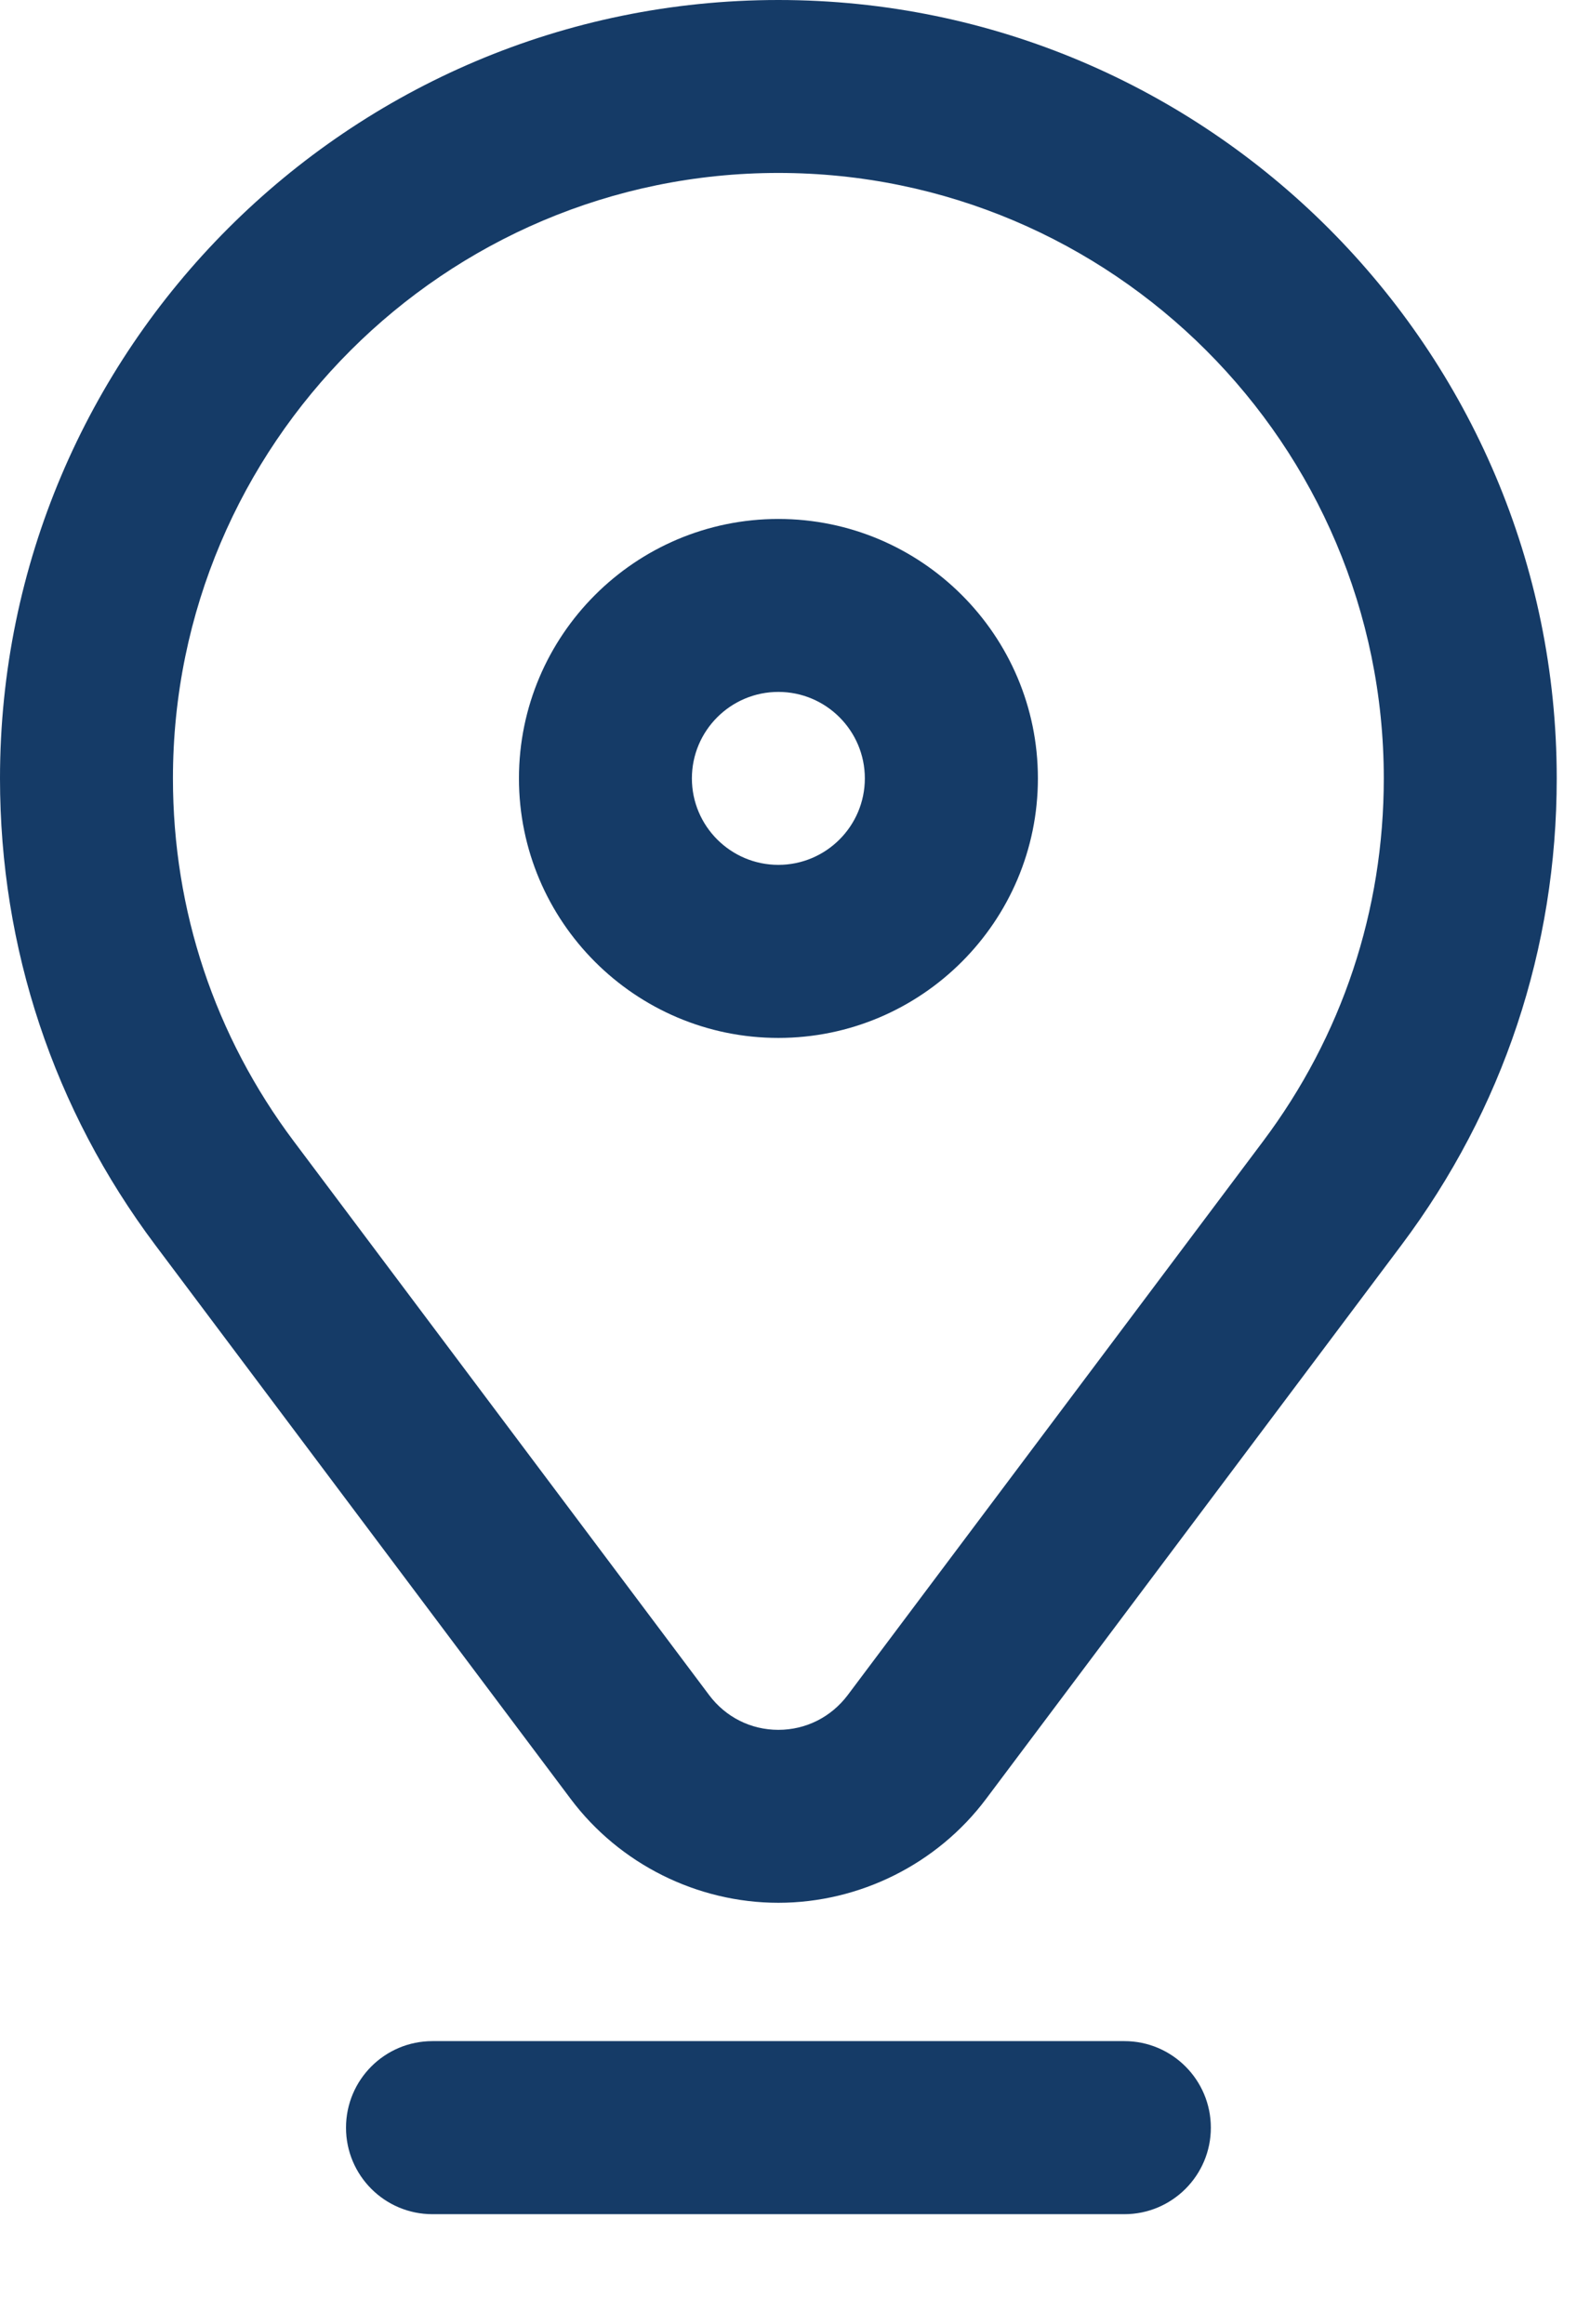
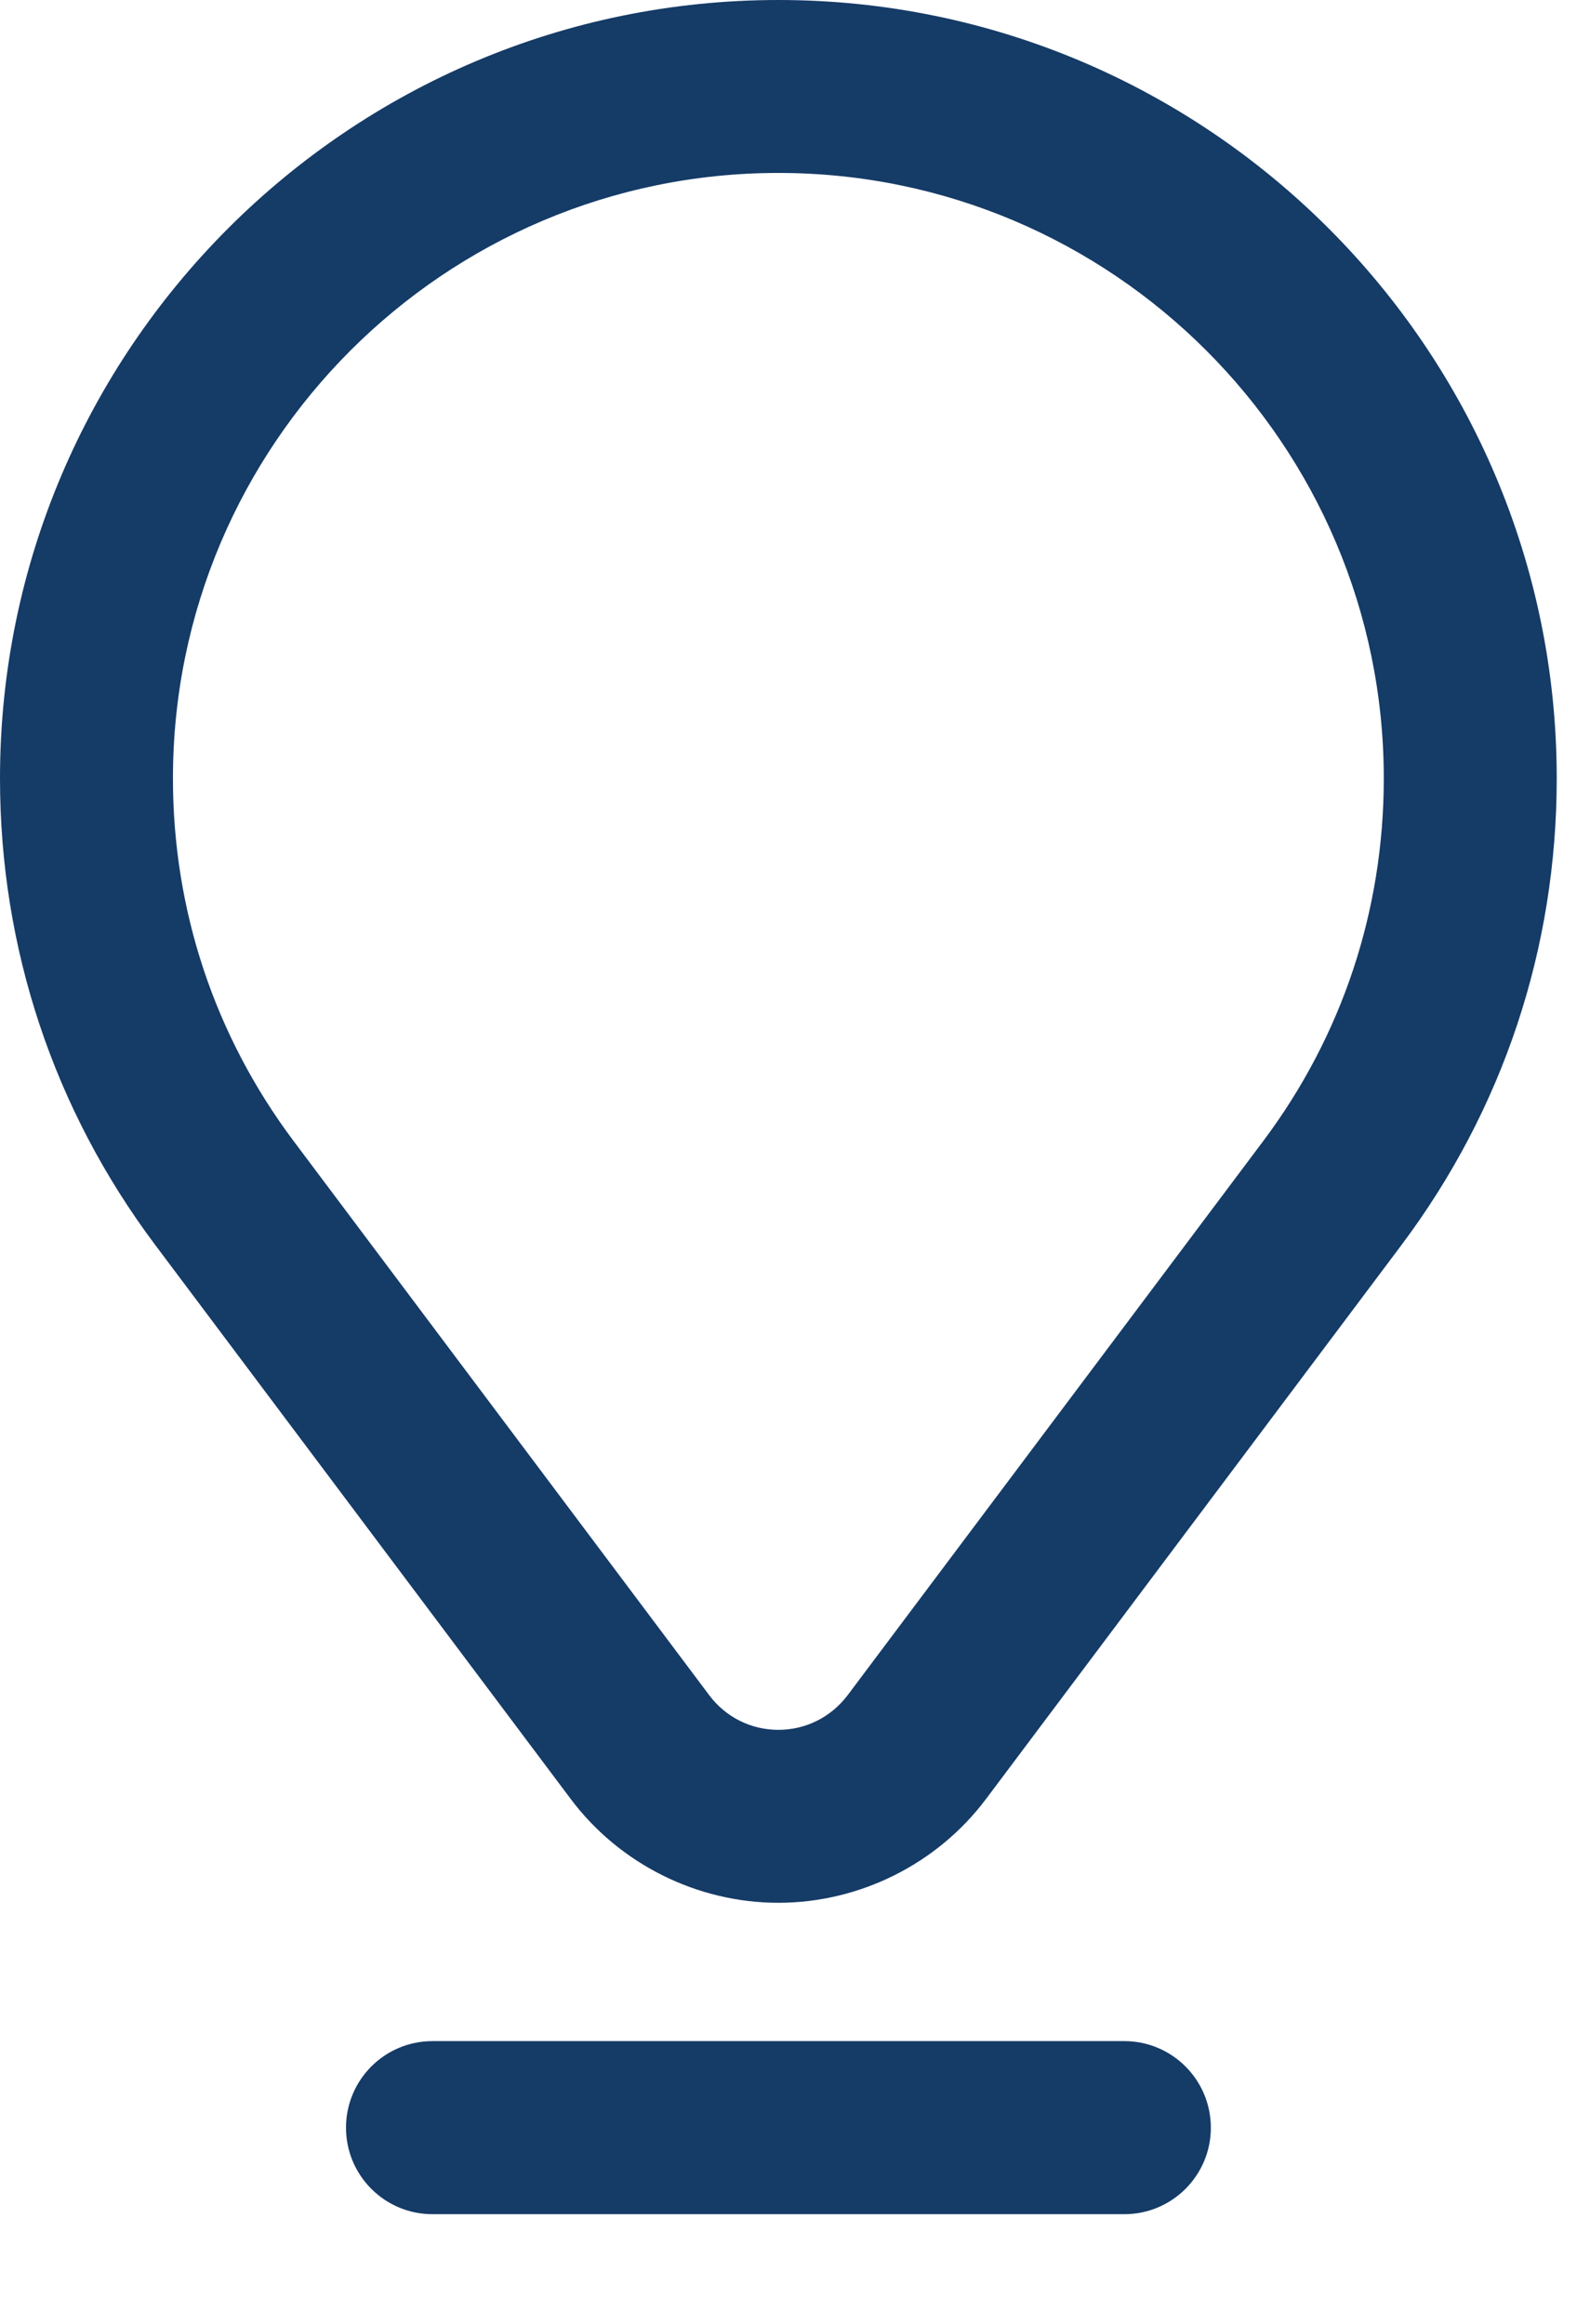
<svg xmlns="http://www.w3.org/2000/svg" width="13px" height="19px" viewBox="0 0 13 19" version="1.1">
  <title>001-location copy</title>
  <g id="Page-1" stroke="none" stroke-width="1" fill="none" fill-rule="evenodd">
    <g id="SuperVillam" transform="translate(-372, -411)" fill="#153B67" fill-rule="nonzero">
      <g id="Group" transform="translate(360, 180)">
        <g id="Group-17" transform="translate(12, 55)">
          <g id="001-location-copy" transform="translate(0, 176)">
-             <path d="M6.364,8.486 C7.534,8.486 8.486,7.534 8.486,6.364 C8.486,5.194 7.534,4.243 6.364,4.243 C5.194,4.243 4.243,5.194 4.243,6.364 C4.243,7.534 5.194,8.486 6.364,8.486 Z M6.364,5.657 C6.754,5.657 7.071,5.974 7.071,6.364 C7.071,6.754 6.754,7.071 6.364,7.071 C5.974,7.071 5.657,6.754 5.657,6.364 C5.657,5.974 5.974,5.657 6.364,5.657 Z" id="Shape" />
            <path d="M12.728,6.364 C12.728,2.855 9.873,0 6.364,0 C2.855,0 0,2.855 0,6.364 C0,7.753 0.439,9.072 1.27,10.18 L4.666,14.708 C5.065,15.24 5.7,15.557 6.364,15.557 C7.028,15.557 7.663,15.24 8.062,14.708 L11.458,10.18 C12.289,9.072 12.728,7.753 12.728,6.364 Z M10.327,9.331 L6.931,13.859 C6.795,14.039 6.589,14.143 6.364,14.143 C6.139,14.143 5.933,14.039 5.798,13.859 L2.402,9.331 C1.756,8.47 1.414,7.444 1.414,6.364 C1.414,3.635 3.635,1.414 6.364,1.414 C9.094,1.414 11.314,3.635 11.314,6.364 C11.314,7.444 10.973,8.47 10.327,9.331 Z" id="Shape" />
            <path d="M9.9,17.396 C9.9,17.005 9.583,16.688 9.193,16.688 L3.536,16.688 C3.145,16.688 2.829,17.005 2.829,17.396 C2.829,17.786 3.145,18.103 3.536,18.103 L9.193,18.103 C9.583,18.103 9.9,17.786 9.9,17.396 Z" id="Path" />
          </g>
        </g>
      </g>
    </g>
  </g>
</svg>